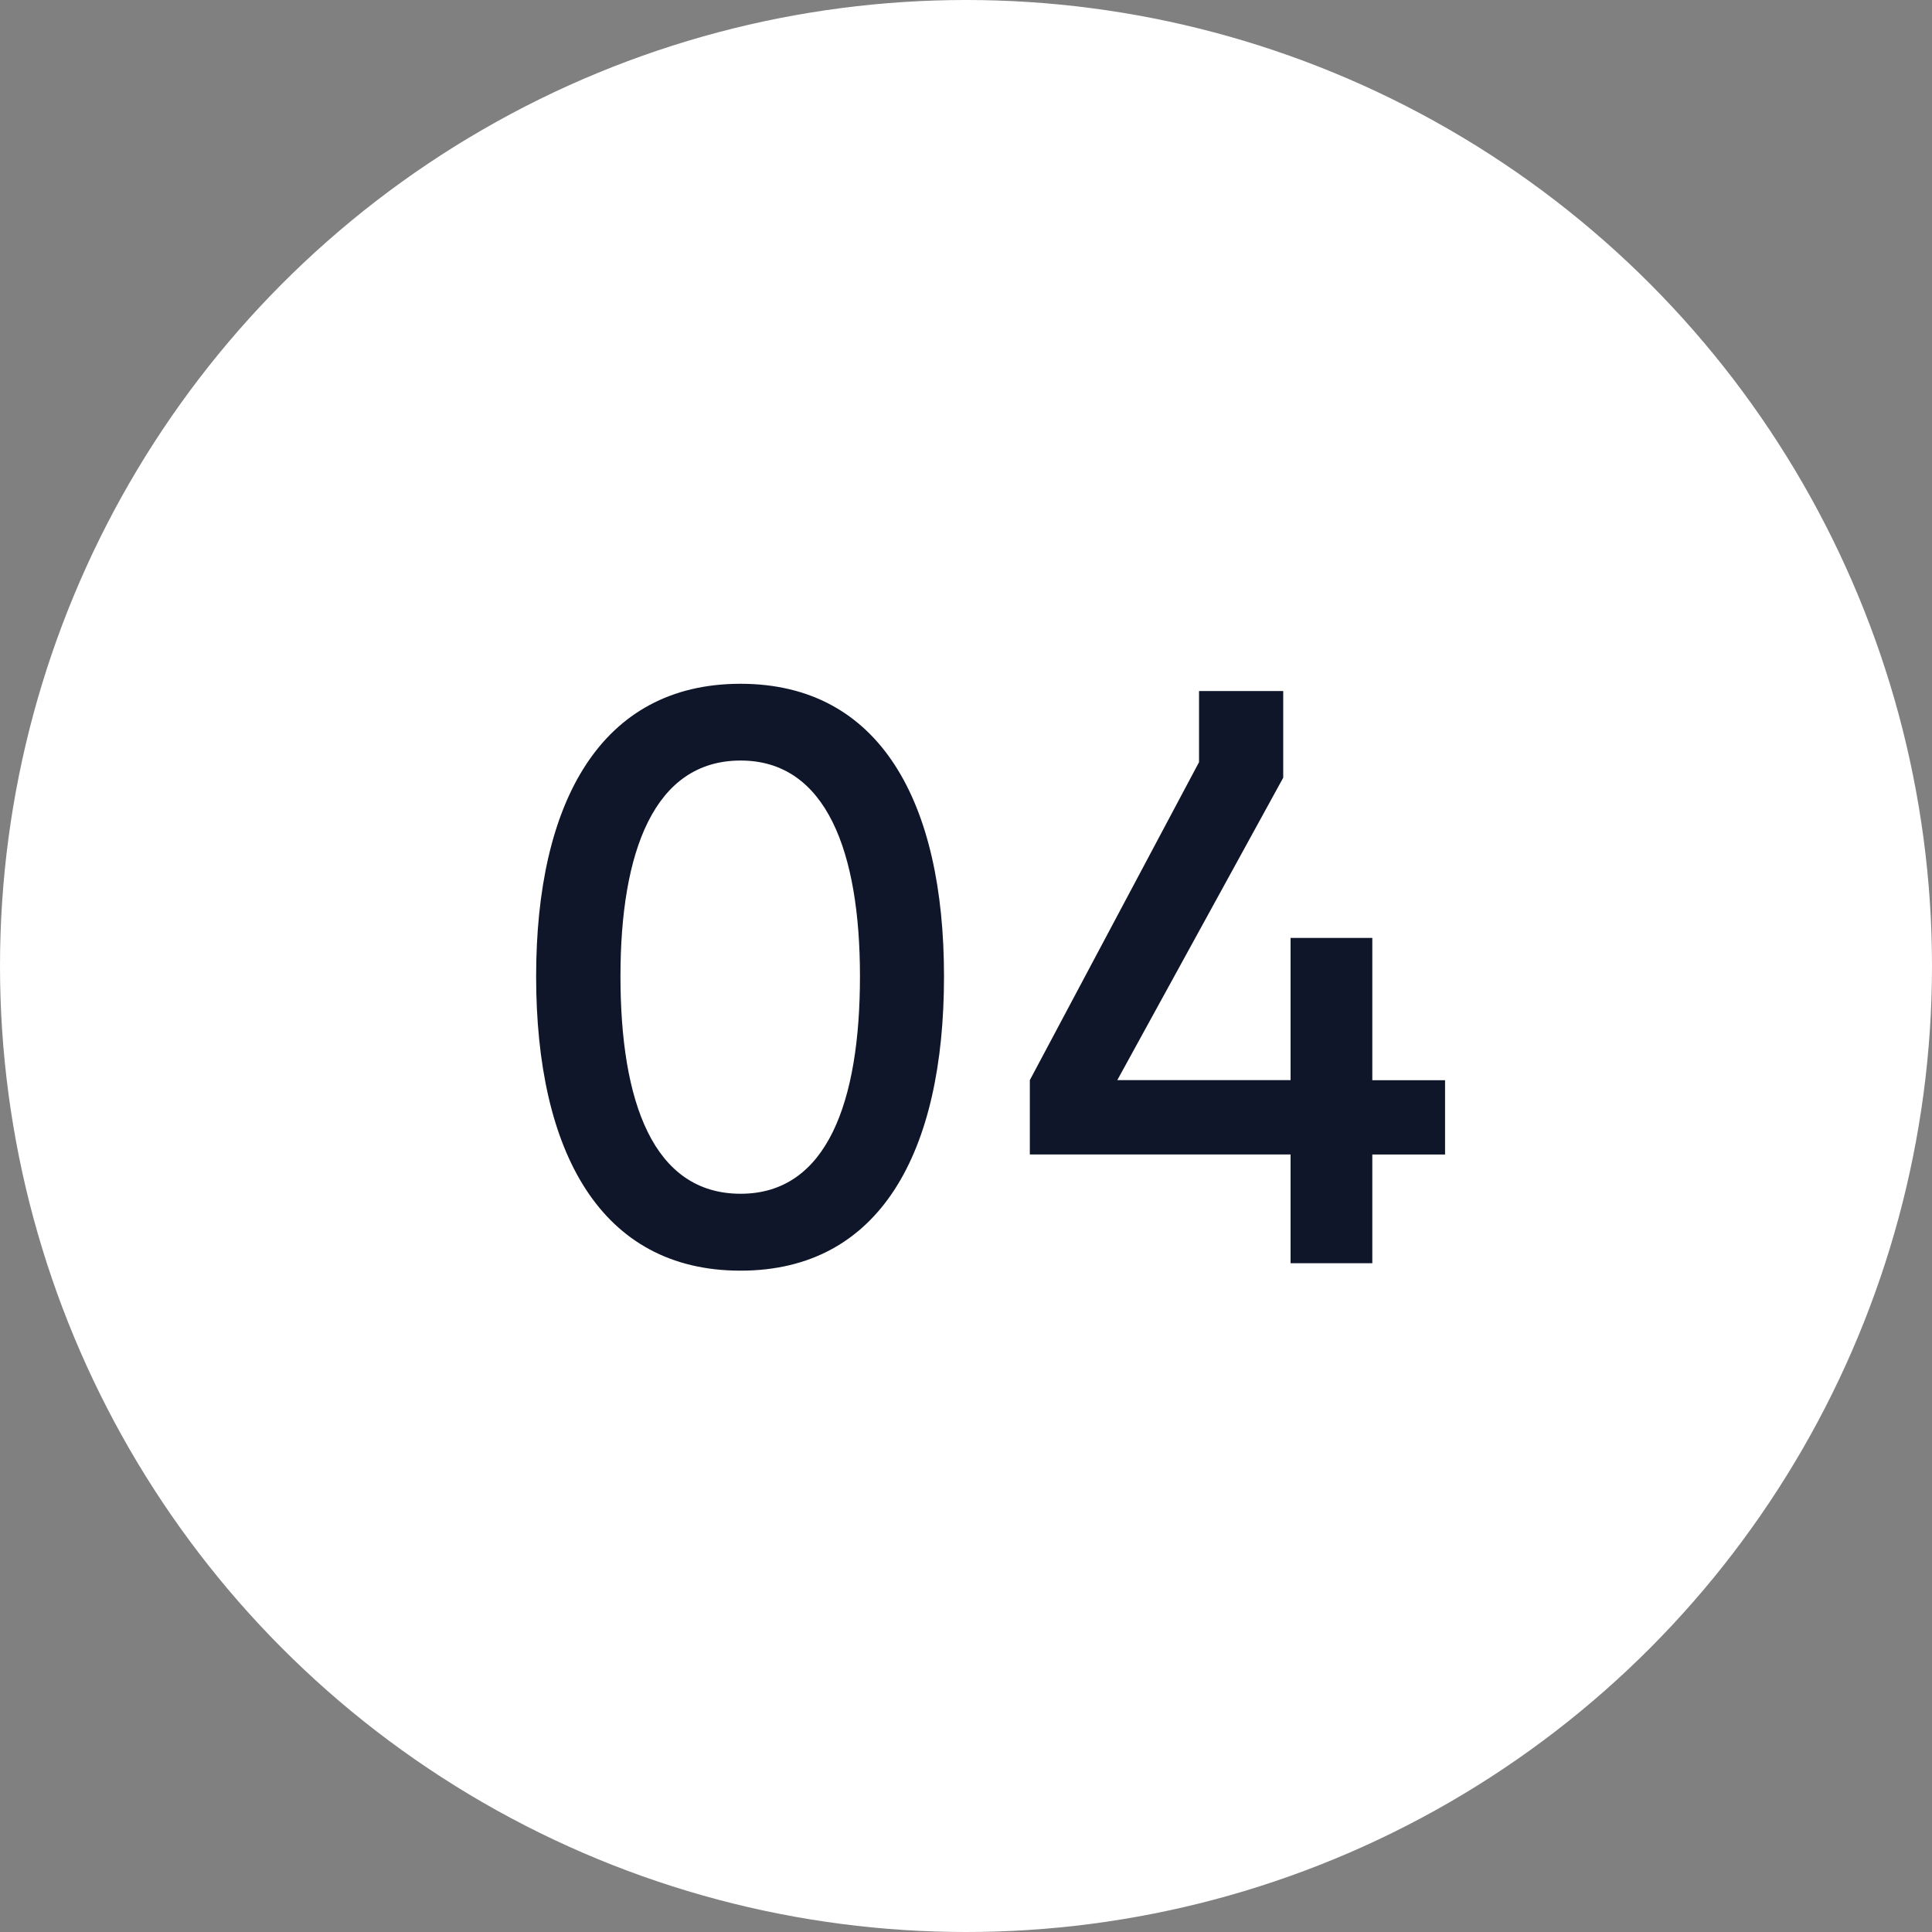
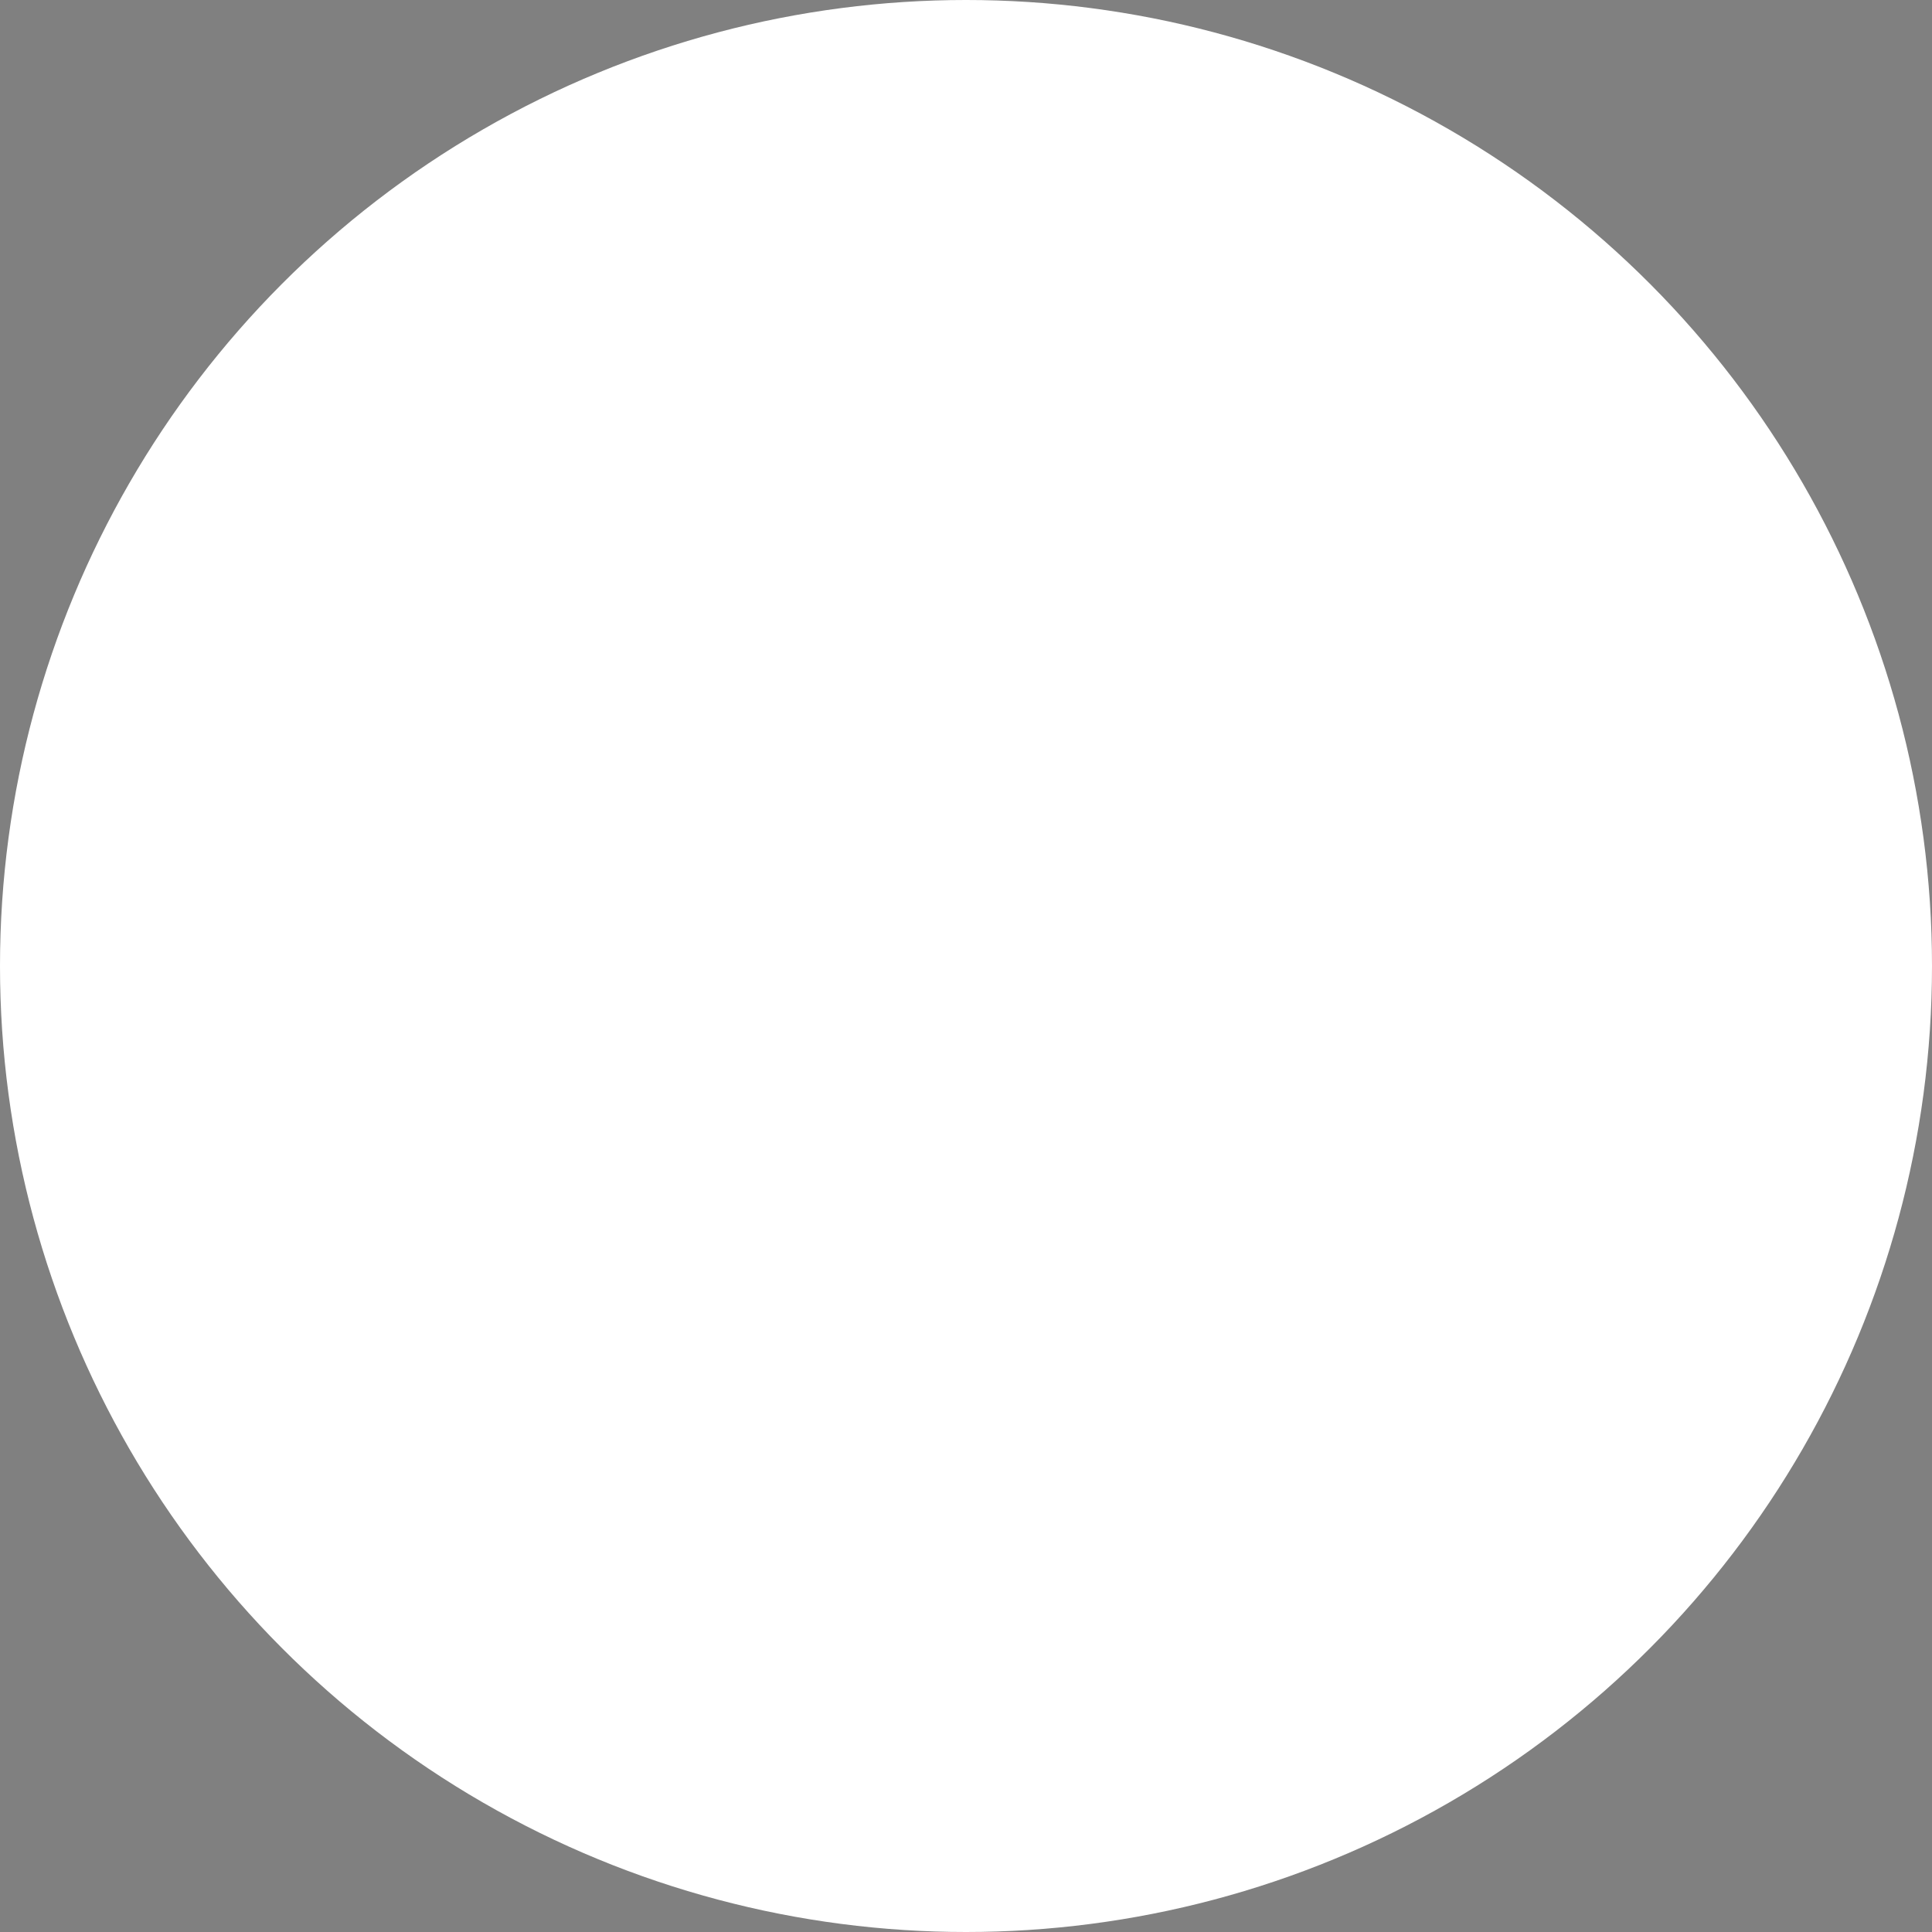
<svg xmlns="http://www.w3.org/2000/svg" width="52" height="52" viewBox="0 0 52 52">
  <rect x="0" y="0" width="52" height="52" fill="#808080" stroke="none" />
  <g transform="translate(-378 -3665)">
    <circle cx="26" cy="26" r="26" transform="translate(378 3665)" fill="#fff" />
-     <path d="M6.93.2c3.762,0,5.478-3.19,5.478-7.92,0-4.686-1.716-7.876-5.478-7.876s-5.5,3.19-5.5,7.876C1.43-2.992,3.168.2,6.93.2ZM3.7-7.722c0-3.344.9-5.808,3.234-5.808,2.31,0,3.212,2.464,3.212,5.808,0,3.366-.88,5.852-3.212,5.852C4.576-1.87,3.7-4.356,3.7-7.722ZM21.736,0h2.2V-2.926h1.958v-2H23.936V-8.756h-2.2v3.828H17.072l4.466-8.14V-15.4H19.272v1.914L14.718-4.928v2h7.018Z" transform="translate(391 3699)" fill="#0f162a" />
  </g>
</svg>